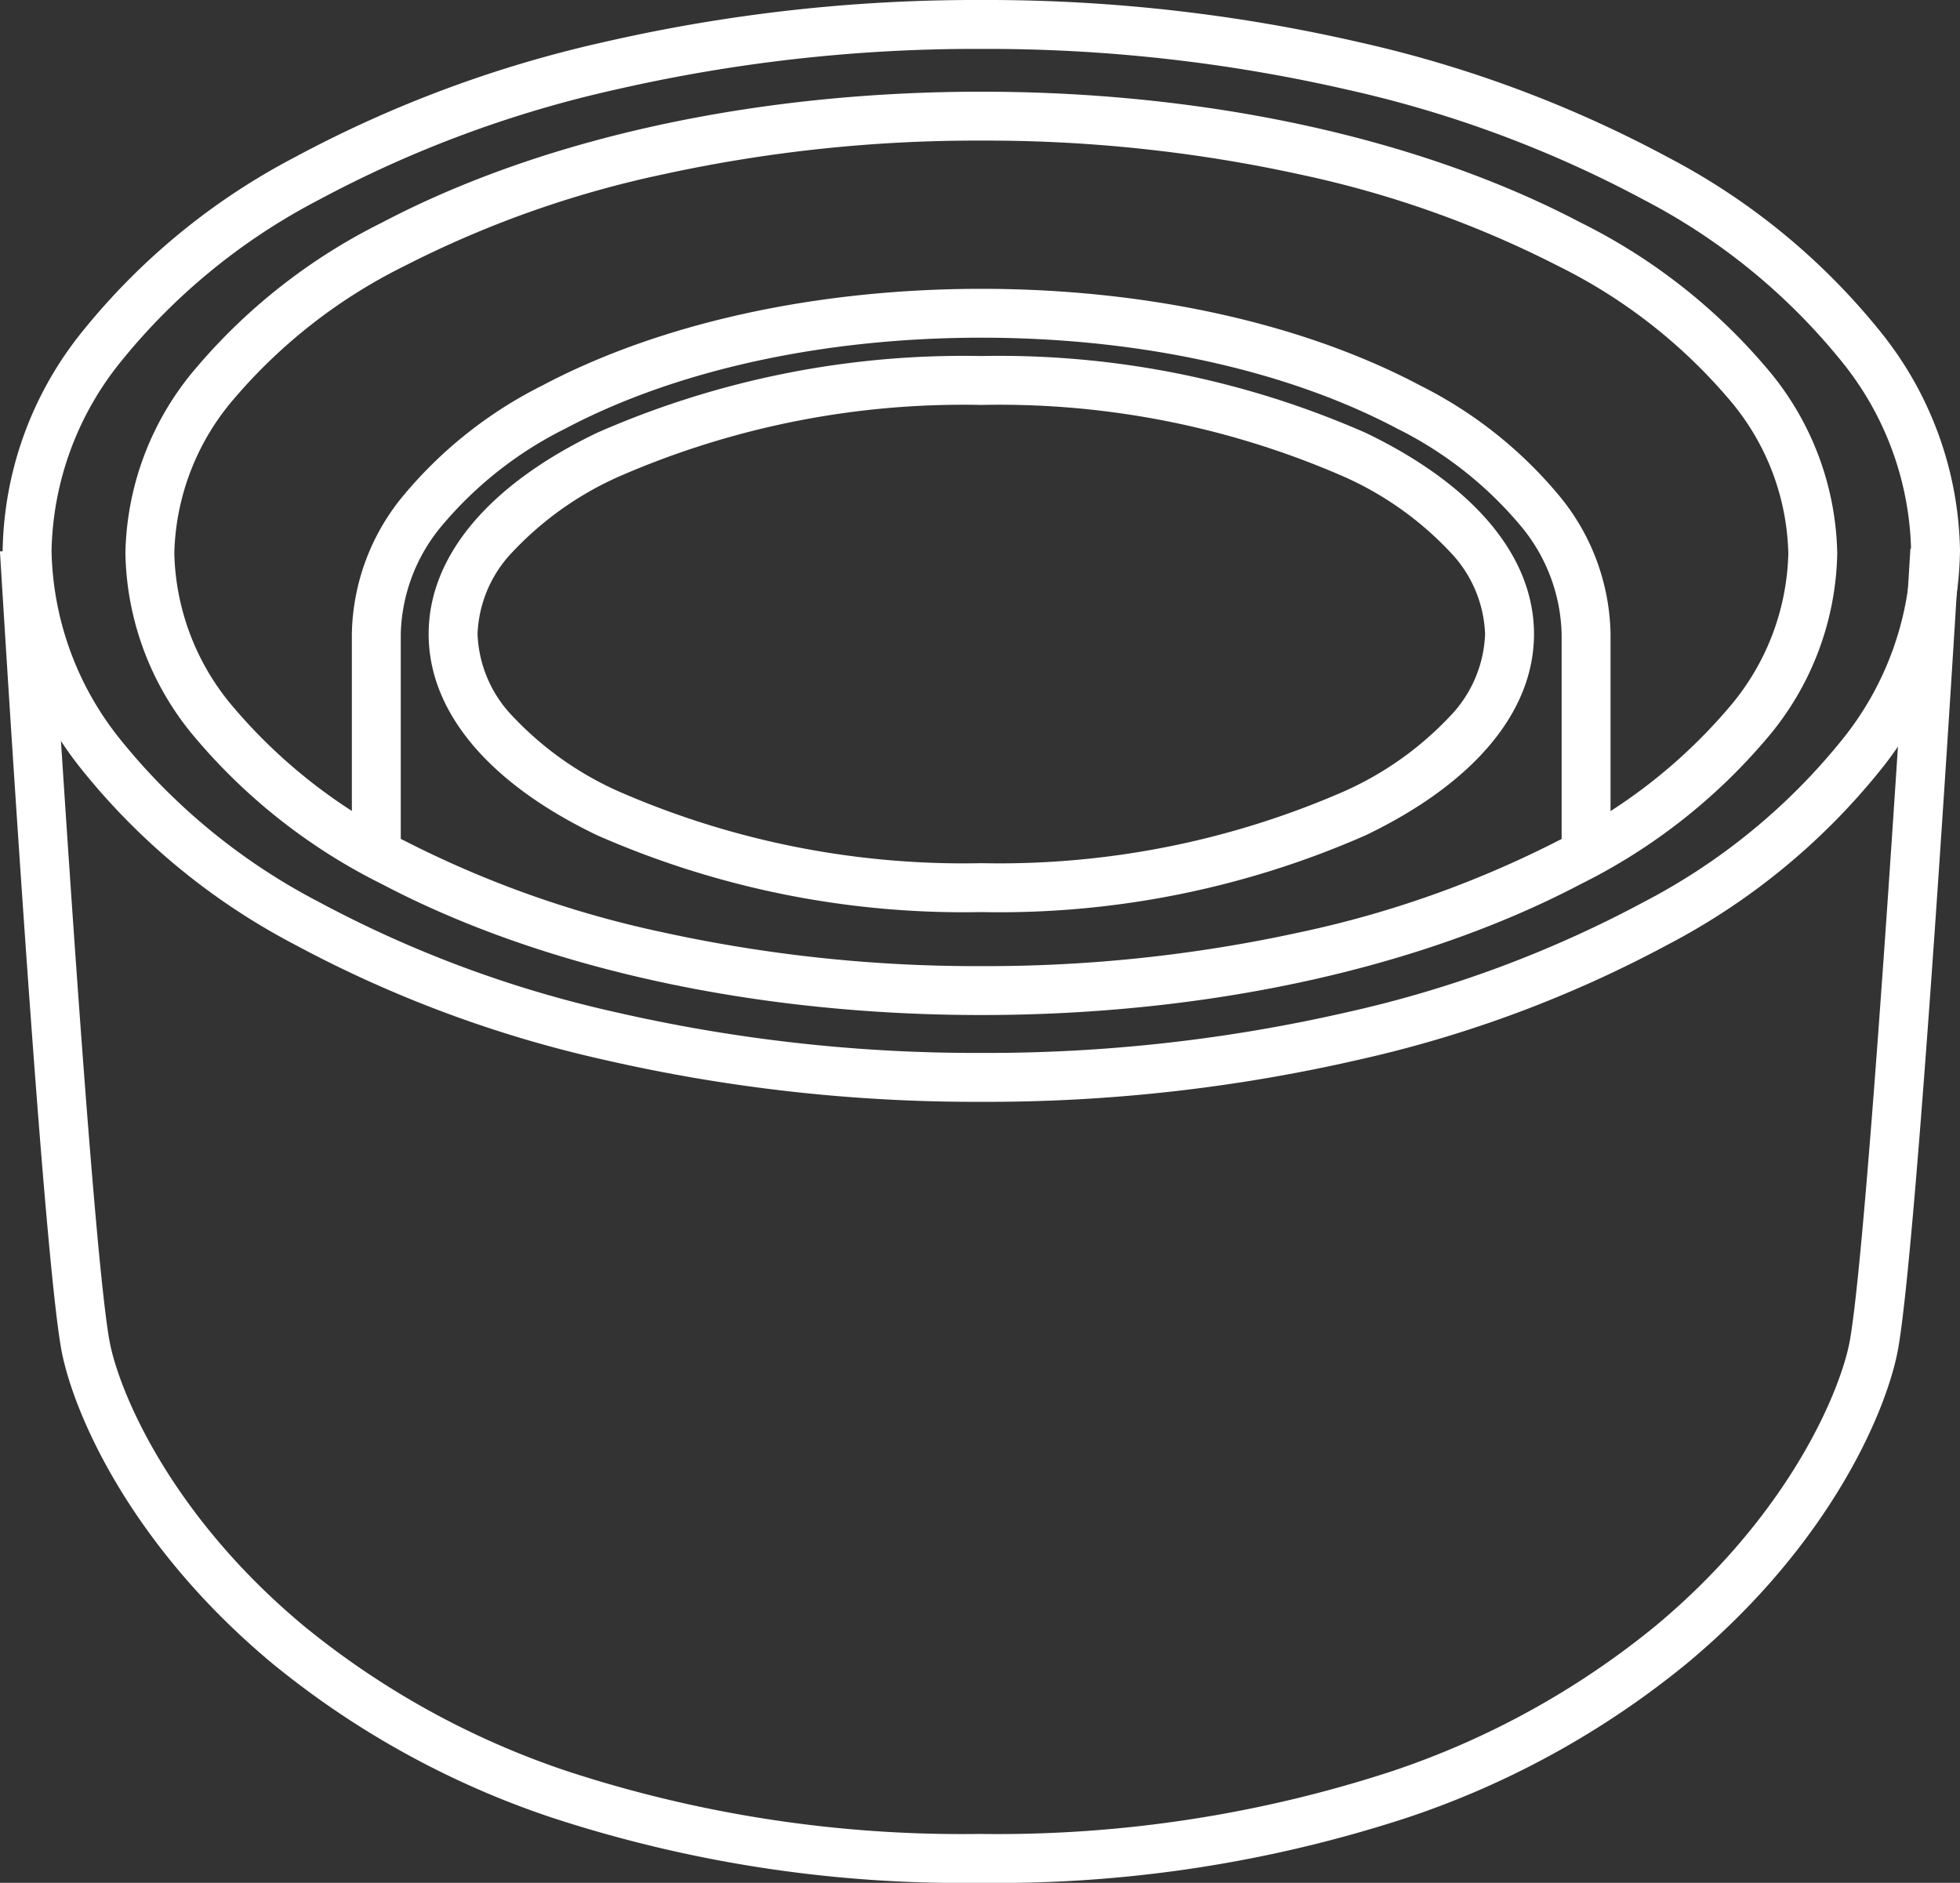
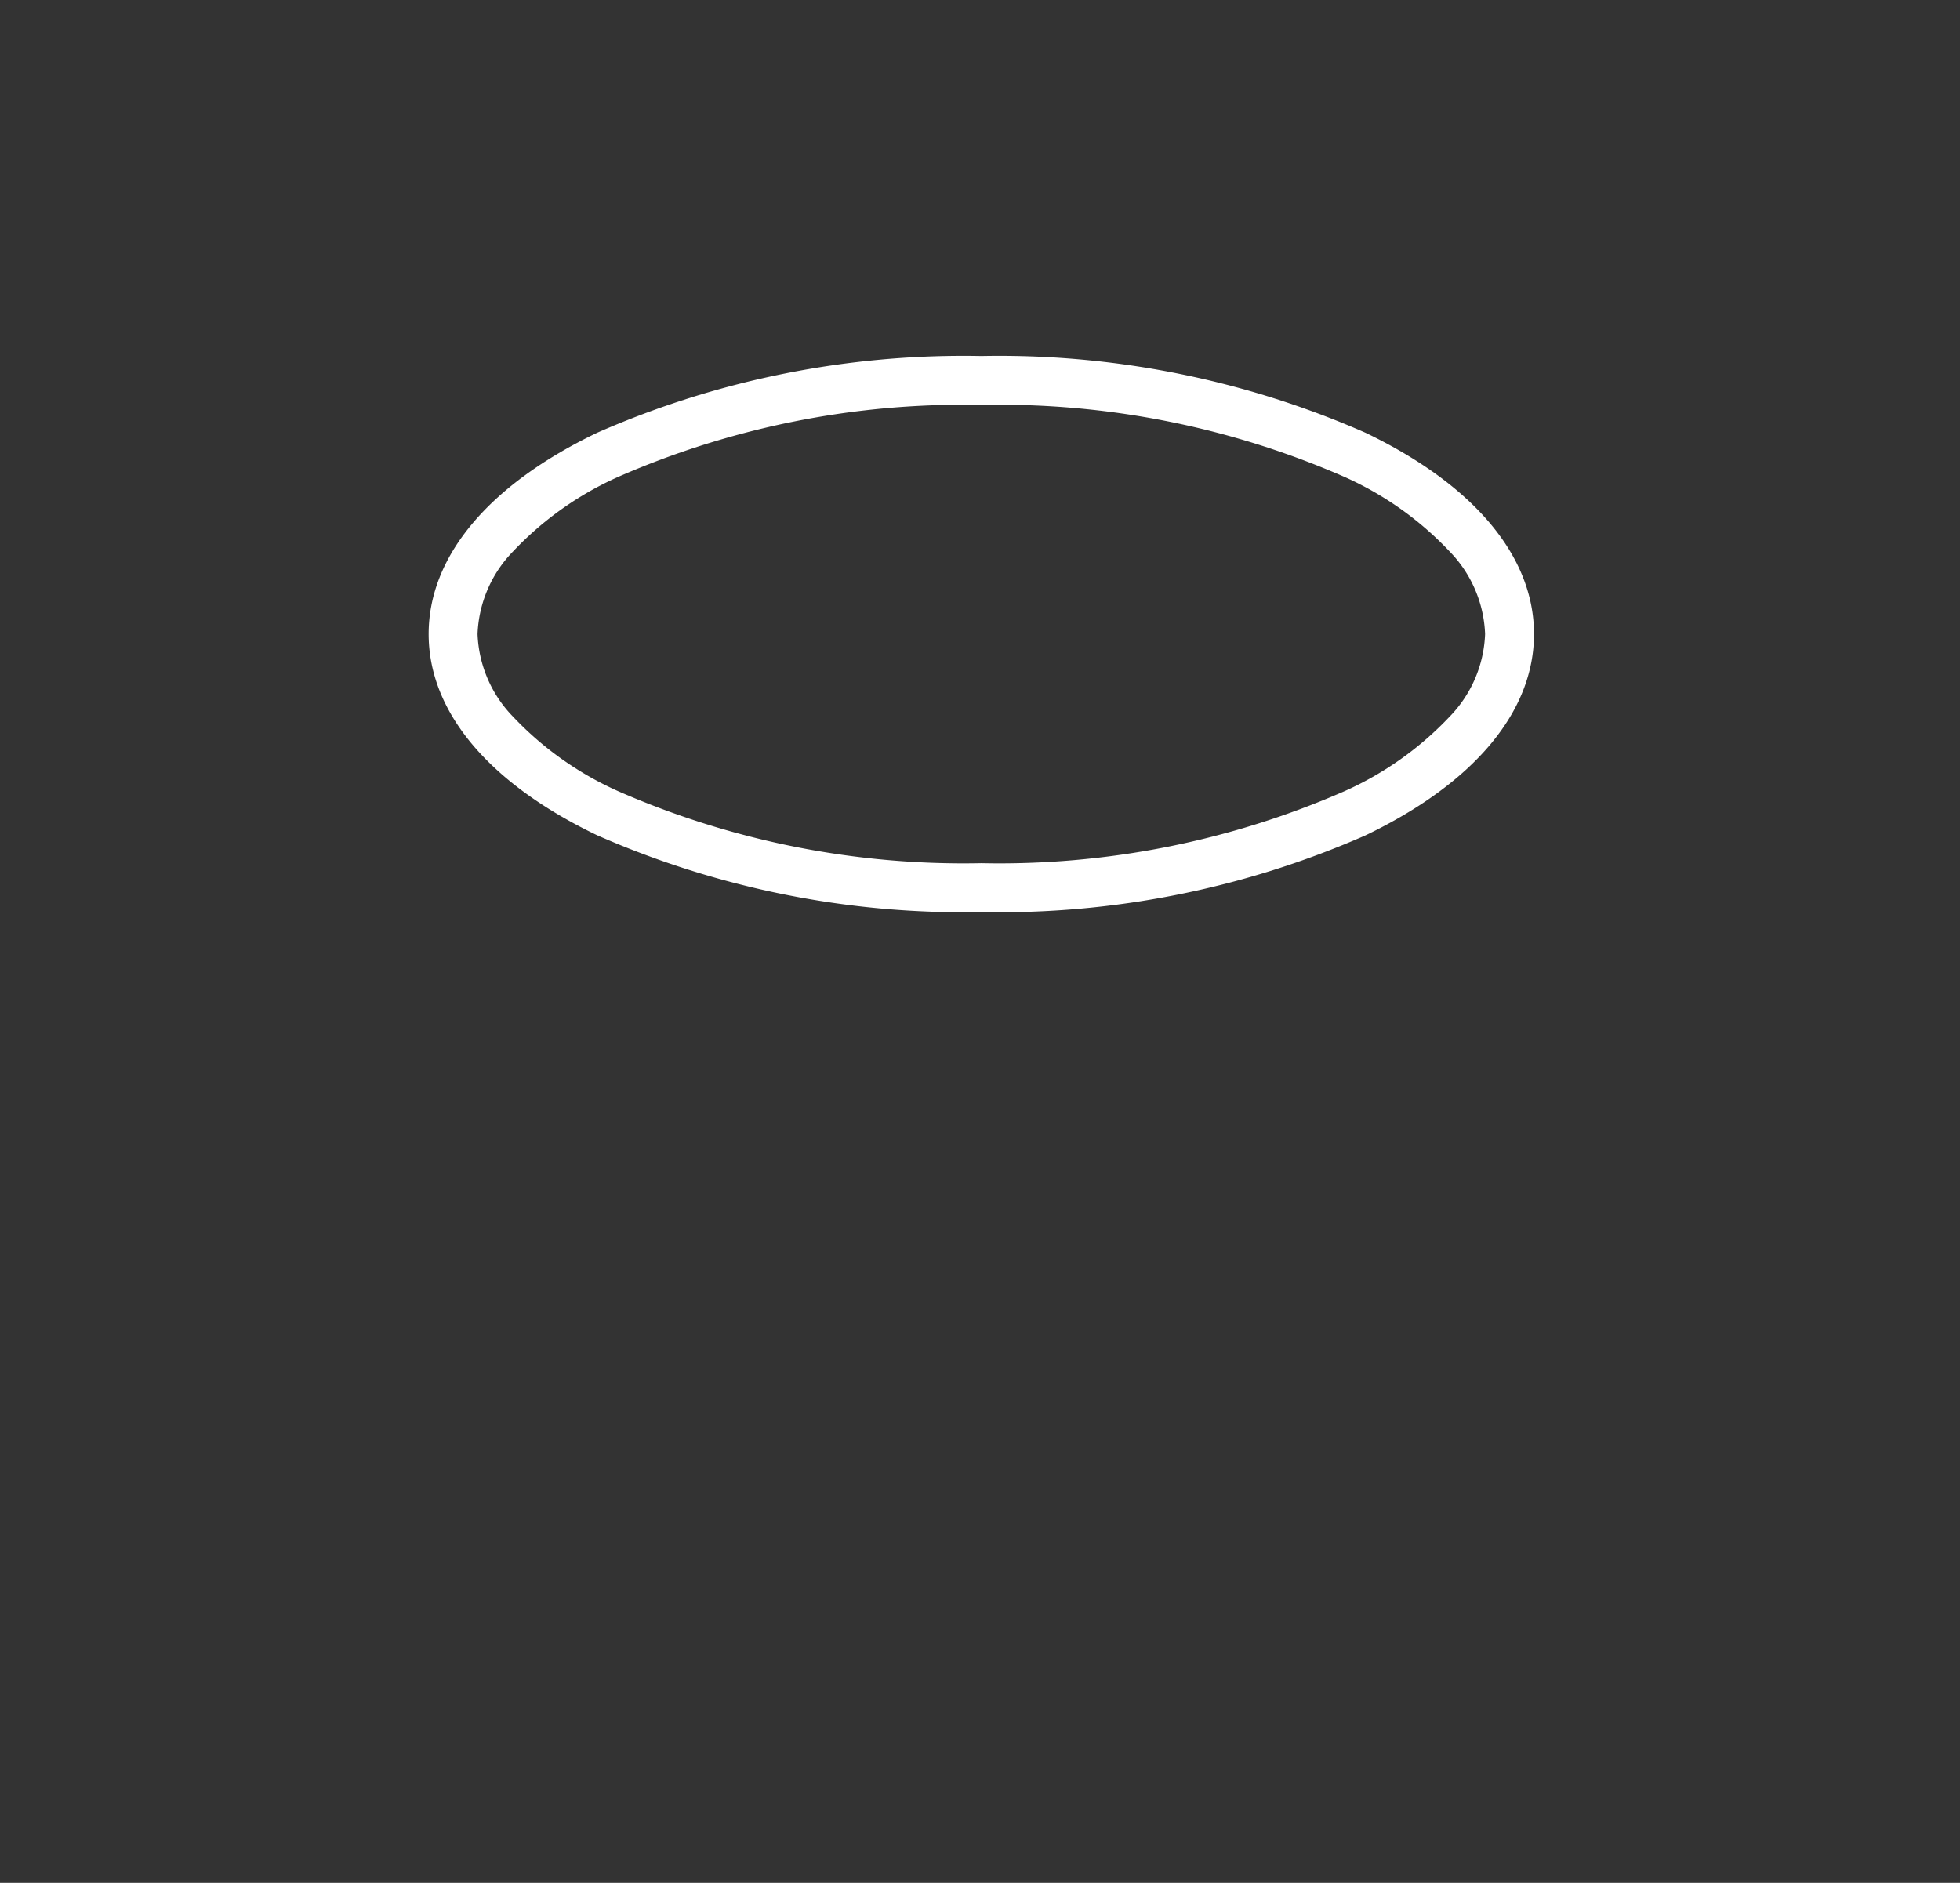
<svg xmlns="http://www.w3.org/2000/svg" width="80.148" height="77" viewBox="0 0 80.148 77">
  <rect x="0" y="0" width="80.148" height="77" fill="#333333" stroke="none" />
  <g transform="translate(-0.002)">
    <path d="M21.6-1A37.215,37.215,0,0,1,37.306,2.136C41.752,4.27,44.2,7.194,44.2,10.37s-2.448,6.1-6.894,8.234A37.215,37.215,0,0,1,21.6,21.74,37.215,37.215,0,0,1,5.894,18.6C1.448,16.47-1,13.546-1,10.37s2.448-6.1,6.894-8.234A37.215,37.215,0,0,1,21.6-1Zm0,20.74A35.2,35.2,0,0,0,36.441,16.8a13.444,13.444,0,0,0,4.312-3.056A5.112,5.112,0,0,0,42.2,10.37a5.112,5.112,0,0,0-1.448-3.375,13.444,13.444,0,0,0-4.312-3.056A35.2,35.2,0,0,0,21.6,1,35.2,35.2,0,0,0,6.759,3.939,13.444,13.444,0,0,0,2.448,6.995,5.112,5.112,0,0,0,1,10.37a5.112,5.112,0,0,0,1.448,3.375A13.444,13.444,0,0,0,6.759,16.8,35.2,35.2,0,0,0,21.6,19.74Z" transform="translate(18.53 15.56)" fill="#FFFFFF" />
-     <path d="M65.86,35.26h-2V25.93a7.154,7.154,0,0,0-1.725-4.485,15.68,15.68,0,0,0-4.986-3.91c-4.528-2.4-10.572-3.725-17.019-3.725s-12.493,1.323-17.024,3.725a15.693,15.693,0,0,0-4.989,3.91A7.15,7.15,0,0,0,16.39,25.93v9.33h-2V25.93A9.094,9.094,0,0,1,16.553,20.2a17.656,17.656,0,0,1,5.616-4.43c4.814-2.552,11.193-3.958,17.961-3.958s13.145,1.406,17.956,3.958A17.643,17.643,0,0,1,63.7,20.2,9.1,9.1,0,0,1,65.86,25.93Z" fill="#FFFFFF" />
-     <path d="M34-1C43.241-1,51.944.9,58.507,4.352a23.868,23.868,0,0,1,7.6,5.942A11.984,11.984,0,0,1,69,17.88a11.984,11.984,0,0,1-2.893,7.586,23.868,23.868,0,0,1-7.6,5.942C51.944,34.859,43.241,36.76,34,36.76s-17.944-1.9-24.507-5.352a23.868,23.868,0,0,1-7.6-5.942A11.984,11.984,0,0,1-1,17.88a11.984,11.984,0,0,1,2.893-7.586,23.868,23.868,0,0,1,7.6-5.942C16.056.9,24.759-1,34-1Zm0,35.76a60.081,60.081,0,0,0,13.017-1.381,42.583,42.583,0,0,0,10.559-3.741,21.906,21.906,0,0,0,6.973-5.425A10.041,10.041,0,0,0,67,17.88a10.041,10.041,0,0,0-2.451-6.333,21.906,21.906,0,0,0-6.973-5.425A42.583,42.583,0,0,0,47.017,2.381,60.081,60.081,0,0,0,34,1,60.081,60.081,0,0,0,20.983,2.381,42.583,42.583,0,0,0,10.424,6.122a21.906,21.906,0,0,0-6.973,5.425A10.041,10.041,0,0,0,1,17.88a10.041,10.041,0,0,0,2.451,6.333,21.906,21.906,0,0,0,6.973,5.425,42.583,42.583,0,0,0,10.559,3.741A60.081,60.081,0,0,0,34,34.76Z" transform="translate(6.13 4.75)" fill="#FFFFFF" />
-     <path d="M39.02-1A67.946,67.946,0,0,1,54.436.718,49.494,49.494,0,0,1,67.094,5.43a27.484,27.484,0,0,1,8.673,7.111A14.62,14.62,0,0,1,79.04,21.53a14.62,14.62,0,0,1-3.273,8.989,27.484,27.484,0,0,1-8.673,7.111,49.494,49.494,0,0,1-12.659,4.712A67.946,67.946,0,0,1,39.02,44.06,67.946,67.946,0,0,1,23.6,42.342,49.494,49.494,0,0,1,10.946,37.63a27.484,27.484,0,0,1-8.673-7.111A14.62,14.62,0,0,1-1,21.53a14.62,14.62,0,0,1,3.273-8.989A27.484,27.484,0,0,1,10.946,5.43,49.494,49.494,0,0,1,23.6.718,67.946,67.946,0,0,1,39.02-1Zm0,43.06a65.945,65.945,0,0,0,14.961-1.666,47.5,47.5,0,0,0,12.147-4.516A25.519,25.519,0,0,0,74.18,29.3a12.671,12.671,0,0,0,2.86-7.772,12.671,12.671,0,0,0-2.86-7.772,25.519,25.519,0,0,0-8.052-6.576A47.5,47.5,0,0,0,53.981,2.666,65.945,65.945,0,0,0,39.02,1,65.945,65.945,0,0,0,24.059,2.666,47.5,47.5,0,0,0,11.912,7.182,25.519,25.519,0,0,0,3.86,13.758,12.671,12.671,0,0,0,1,21.53,12.671,12.671,0,0,0,3.86,29.3a25.519,25.519,0,0,0,8.052,6.576,47.5,47.5,0,0,0,12.147,4.516A65.945,65.945,0,0,0,39.02,42.06Z" transform="translate(1.11 1)" fill="#FFFFFF" />
-     <path d="M40.06,77a53.836,53.836,0,0,1-17.519-2.677,36.056,36.056,0,0,1-11.408-6.3C5.223,63.1,2.922,57.589,2.495,55.11,1.675,50.36.07,23.683,0,22.55l2-.12c.017.276,1.666,27.7,2.467,32.34.355,2.057,2.473,7.153,7.947,11.713a34.067,34.067,0,0,0,10.78,5.949A51.853,51.853,0,0,0,40.06,75a51.877,51.877,0,0,0,16.868-2.567,34.062,34.062,0,0,0,10.78-5.947c5.475-4.56,7.592-9.658,7.947-11.716.8-4.651,2.451-32.064,2.467-32.34l2,.12c-.068,1.133-1.673,27.8-2.493,32.56C77.2,57.59,74.9,63.1,68.987,68.023a36.052,36.052,0,0,1-11.408,6.3A53.861,53.861,0,0,1,40.06,77Z" fill="#FFFFFF" />
  </g>
</svg>